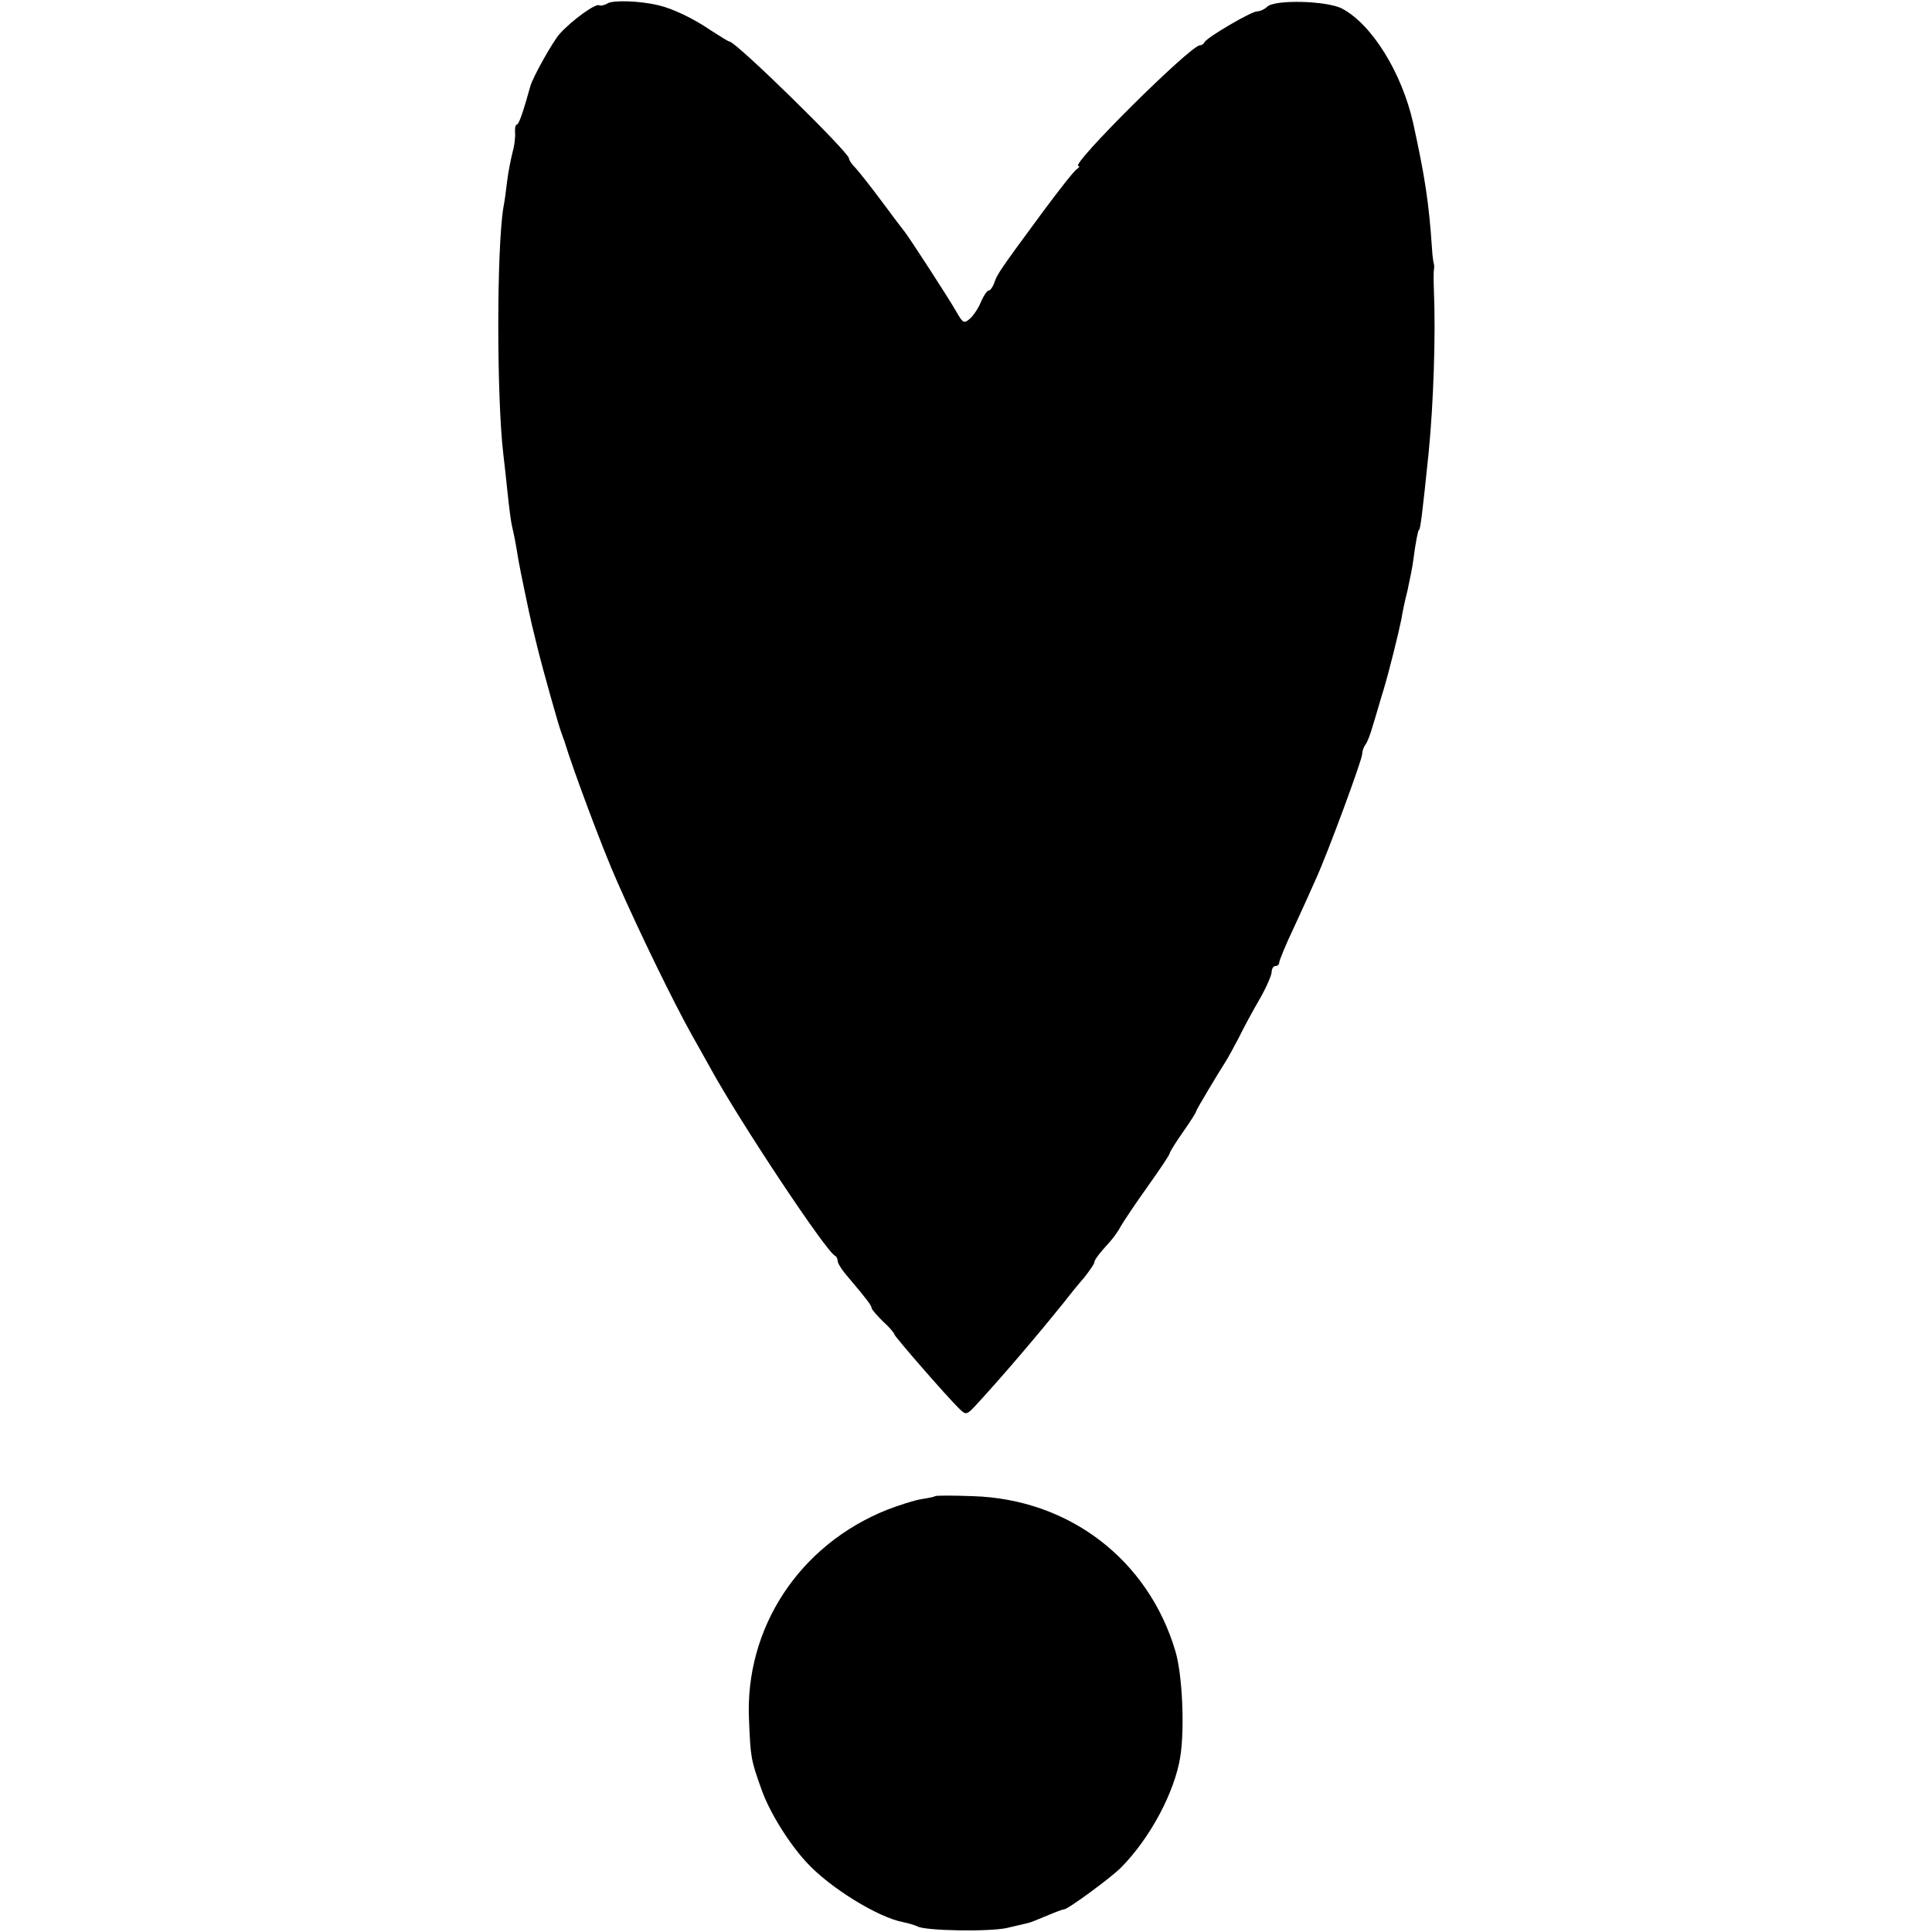
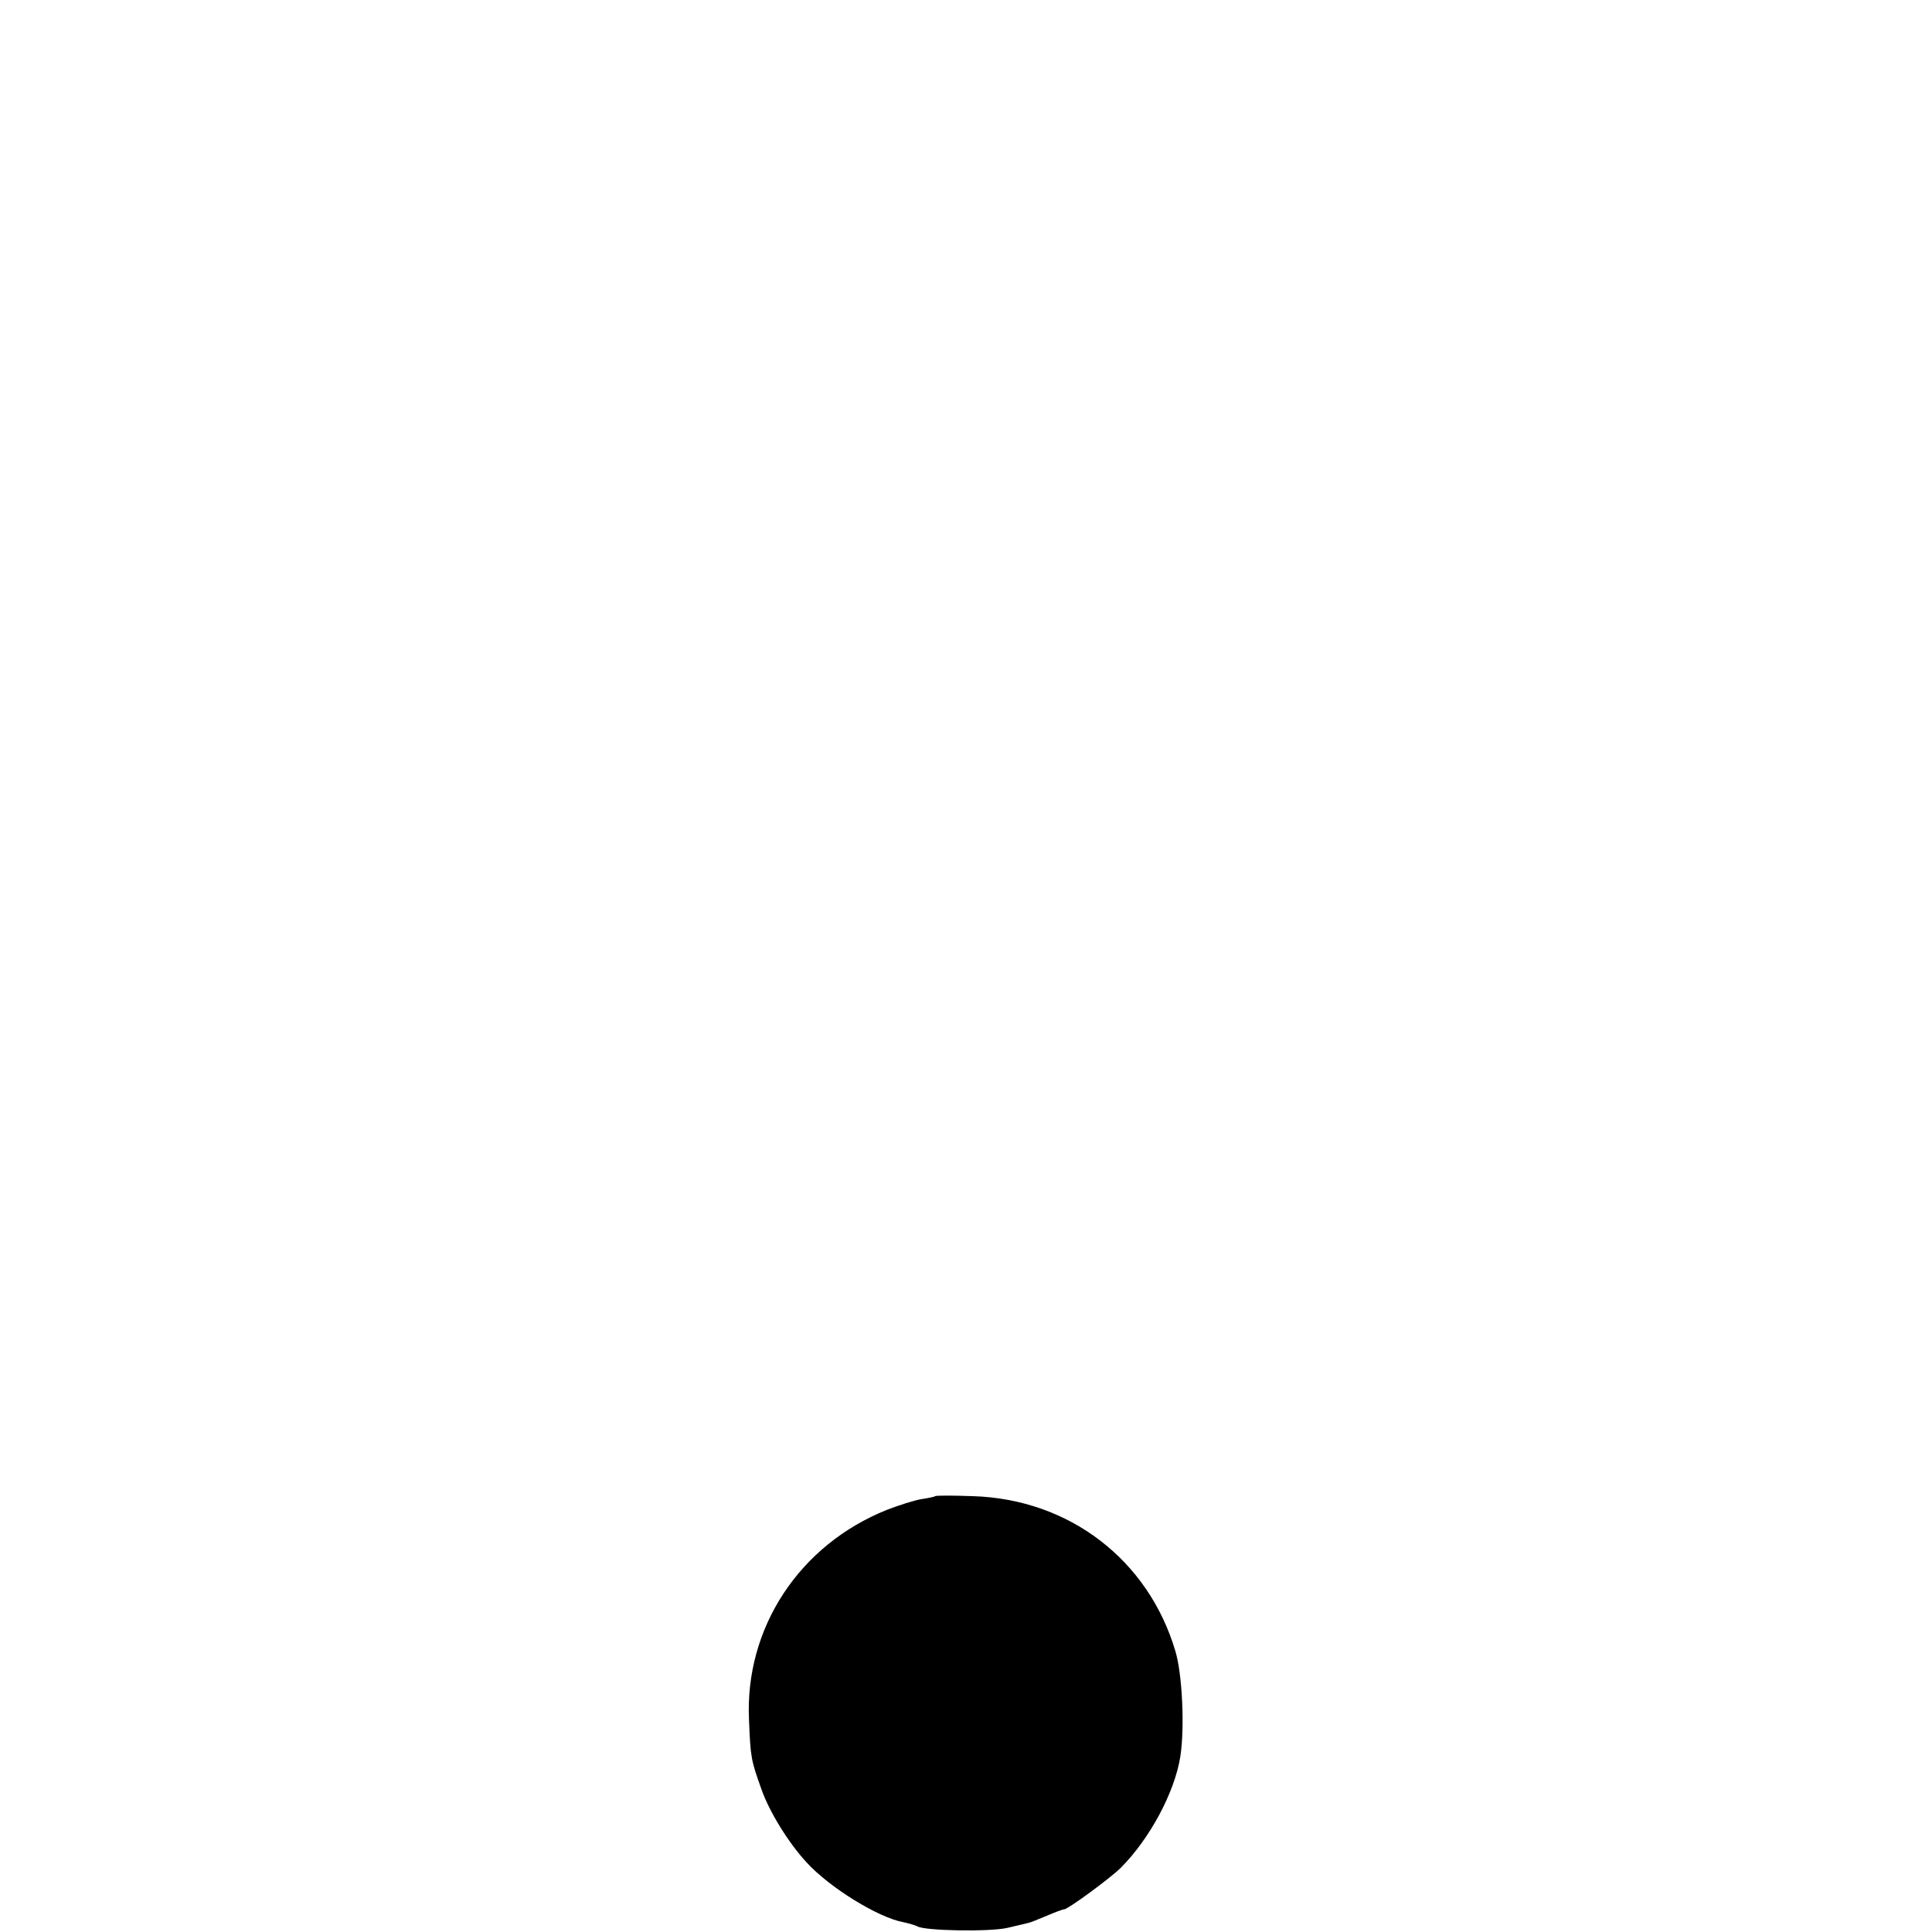
<svg xmlns="http://www.w3.org/2000/svg" version="1.0" width="512pt" height="512pt" viewBox="0 0 512 512" preserveAspectRatio="xMidYMid meet">
  <g transform="translate(0,512) scale(0.1,-0.1)" fill="#000000" stroke="none">
-     <path d="M1610 5111 c-8 -5 -18 -7 -22 -5 -9 6 -73 -40 -105 -76 -18 -20 -72 -116 -78 -140 -18 -65 -30 -100 -35 -100 -4 0 -6 -10 -5 -22 1 -13 -2 -36 -7 -53 -4 -16 -11 -50 -14 -75 -3 -25 -7 -56 -10 -70 -18 -112 -18 -504 0 -655 2 -16 7 -61 11 -100 4 -38 9 -78 12 -90 6 -25 11 -52 17 -90 3 -16 10 -52 16 -80 6 -27 12 -59 15 -70 2 -11 6 -27 8 -35 2 -8 7 -28 11 -45 15 -61 57 -210 63 -225 3 -8 7 -19 9 -25 21 -70 101 -285 139 -370 60 -137 150 -321 198 -407 15 -27 38 -67 51 -91 78 -142 306 -485 329 -495 4 -2 7 -8 7 -14 0 -6 12 -25 28 -43 49 -58 62 -75 62 -82 0 -3 14 -19 30 -35 17 -15 30 -31 30 -34 0 -5 139 -165 172 -197 18 -18 20 -17 46 11 69 75 162 184 231 270 14 18 38 48 54 66 15 19 27 37 27 40 0 7 12 23 42 56 9 10 22 28 28 40 7 12 38 59 71 105 32 45 59 85 59 89 0 3 16 29 35 56 19 27 35 52 35 55 0 2 15 28 33 58 17 29 37 61 44 72 7 11 23 40 36 65 12 25 37 71 55 102 18 31 32 64 32 72 0 9 5 16 10 16 6 0 10 4 10 9 0 5 17 47 39 93 21 45 47 103 58 128 32 70 123 317 123 332 0 8 4 18 8 24 5 5 14 29 21 54 8 25 19 65 27 90 16 53 41 155 48 190 2 14 9 48 16 75 6 28 14 66 16 85 5 40 12 75 14 75 4 0 9 40 26 205 13 131 19 314 14 430 -1 25 -1 50 0 55 1 6 1 12 0 15 -1 3 -4 21 -5 40 -8 122 -19 193 -50 334 -30 133 -109 261 -188 303 -39 21 -179 25 -199 5 -6 -6 -18 -12 -26 -12 -16 0 -135 -70 -140 -82 -2 -4 -7 -8 -12 -8 -25 0 -347 -320 -322 -320 4 0 2 -4 -4 -8 -7 -4 -48 -56 -93 -117 -112 -152 -119 -162 -127 -187 -4 -10 -10 -18 -14 -18 -4 0 -13 -13 -20 -29 -6 -16 -20 -37 -29 -45 -16 -14 -19 -13 -36 17 -21 37 -125 197 -137 212 -5 6 -32 42 -61 81 -29 39 -60 78 -69 88 -10 10 -18 21 -18 26 0 16 -300 310 -317 310 -3 0 -25 14 -50 30 -45 31 -102 58 -138 66 -49 12 -121 14 -135 5z" />
    <path d="M2478 1155 c-2 -2 -18 -5 -37 -8 -18 -3 -59 -16 -90 -28 -233 -93 -378 -314 -366 -558 4 -98 5 -105 33 -183 21 -60 72 -142 119 -193 62 -68 191 -147 257 -159 14 -3 31 -8 37 -11 19 -12 192 -15 239 -4 25 6 50 12 55 13 6 1 27 10 49 19 21 9 42 17 46 17 10 0 123 83 150 110 77 77 143 200 158 295 12 78 5 219 -13 279 -72 243 -282 403 -536 411 -54 2 -99 2 -101 0z" />
  </g>
</svg>